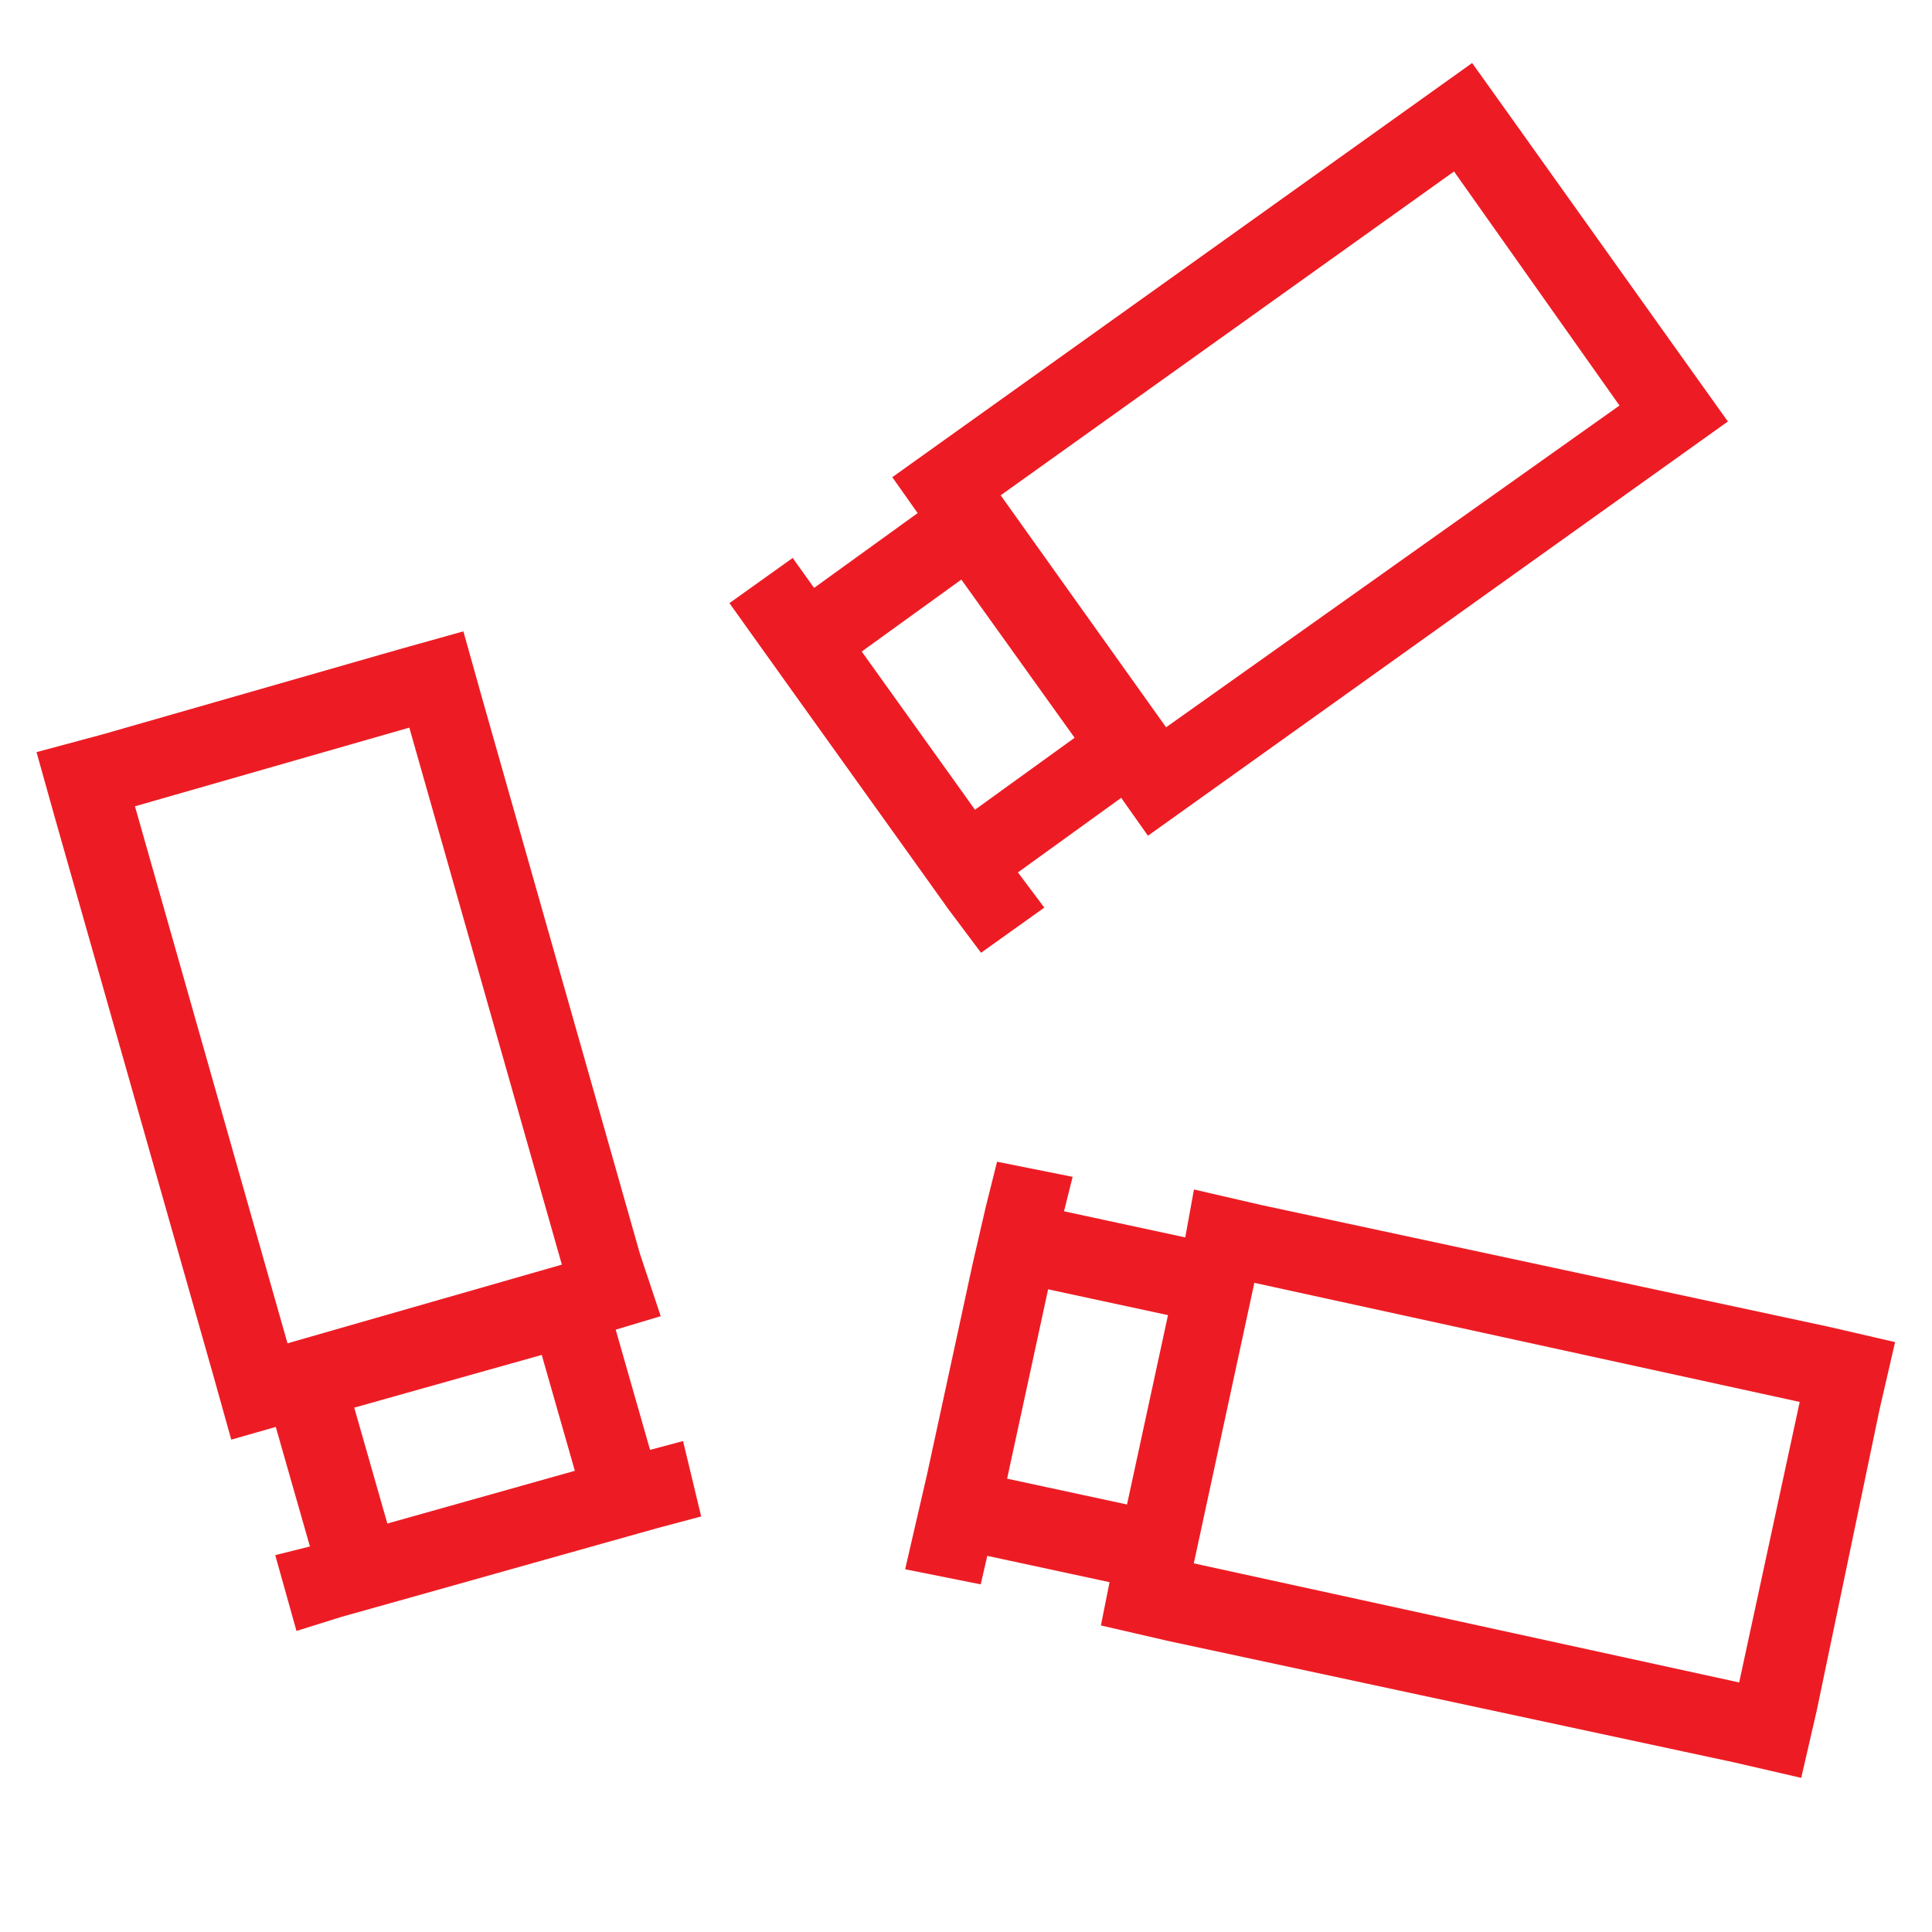
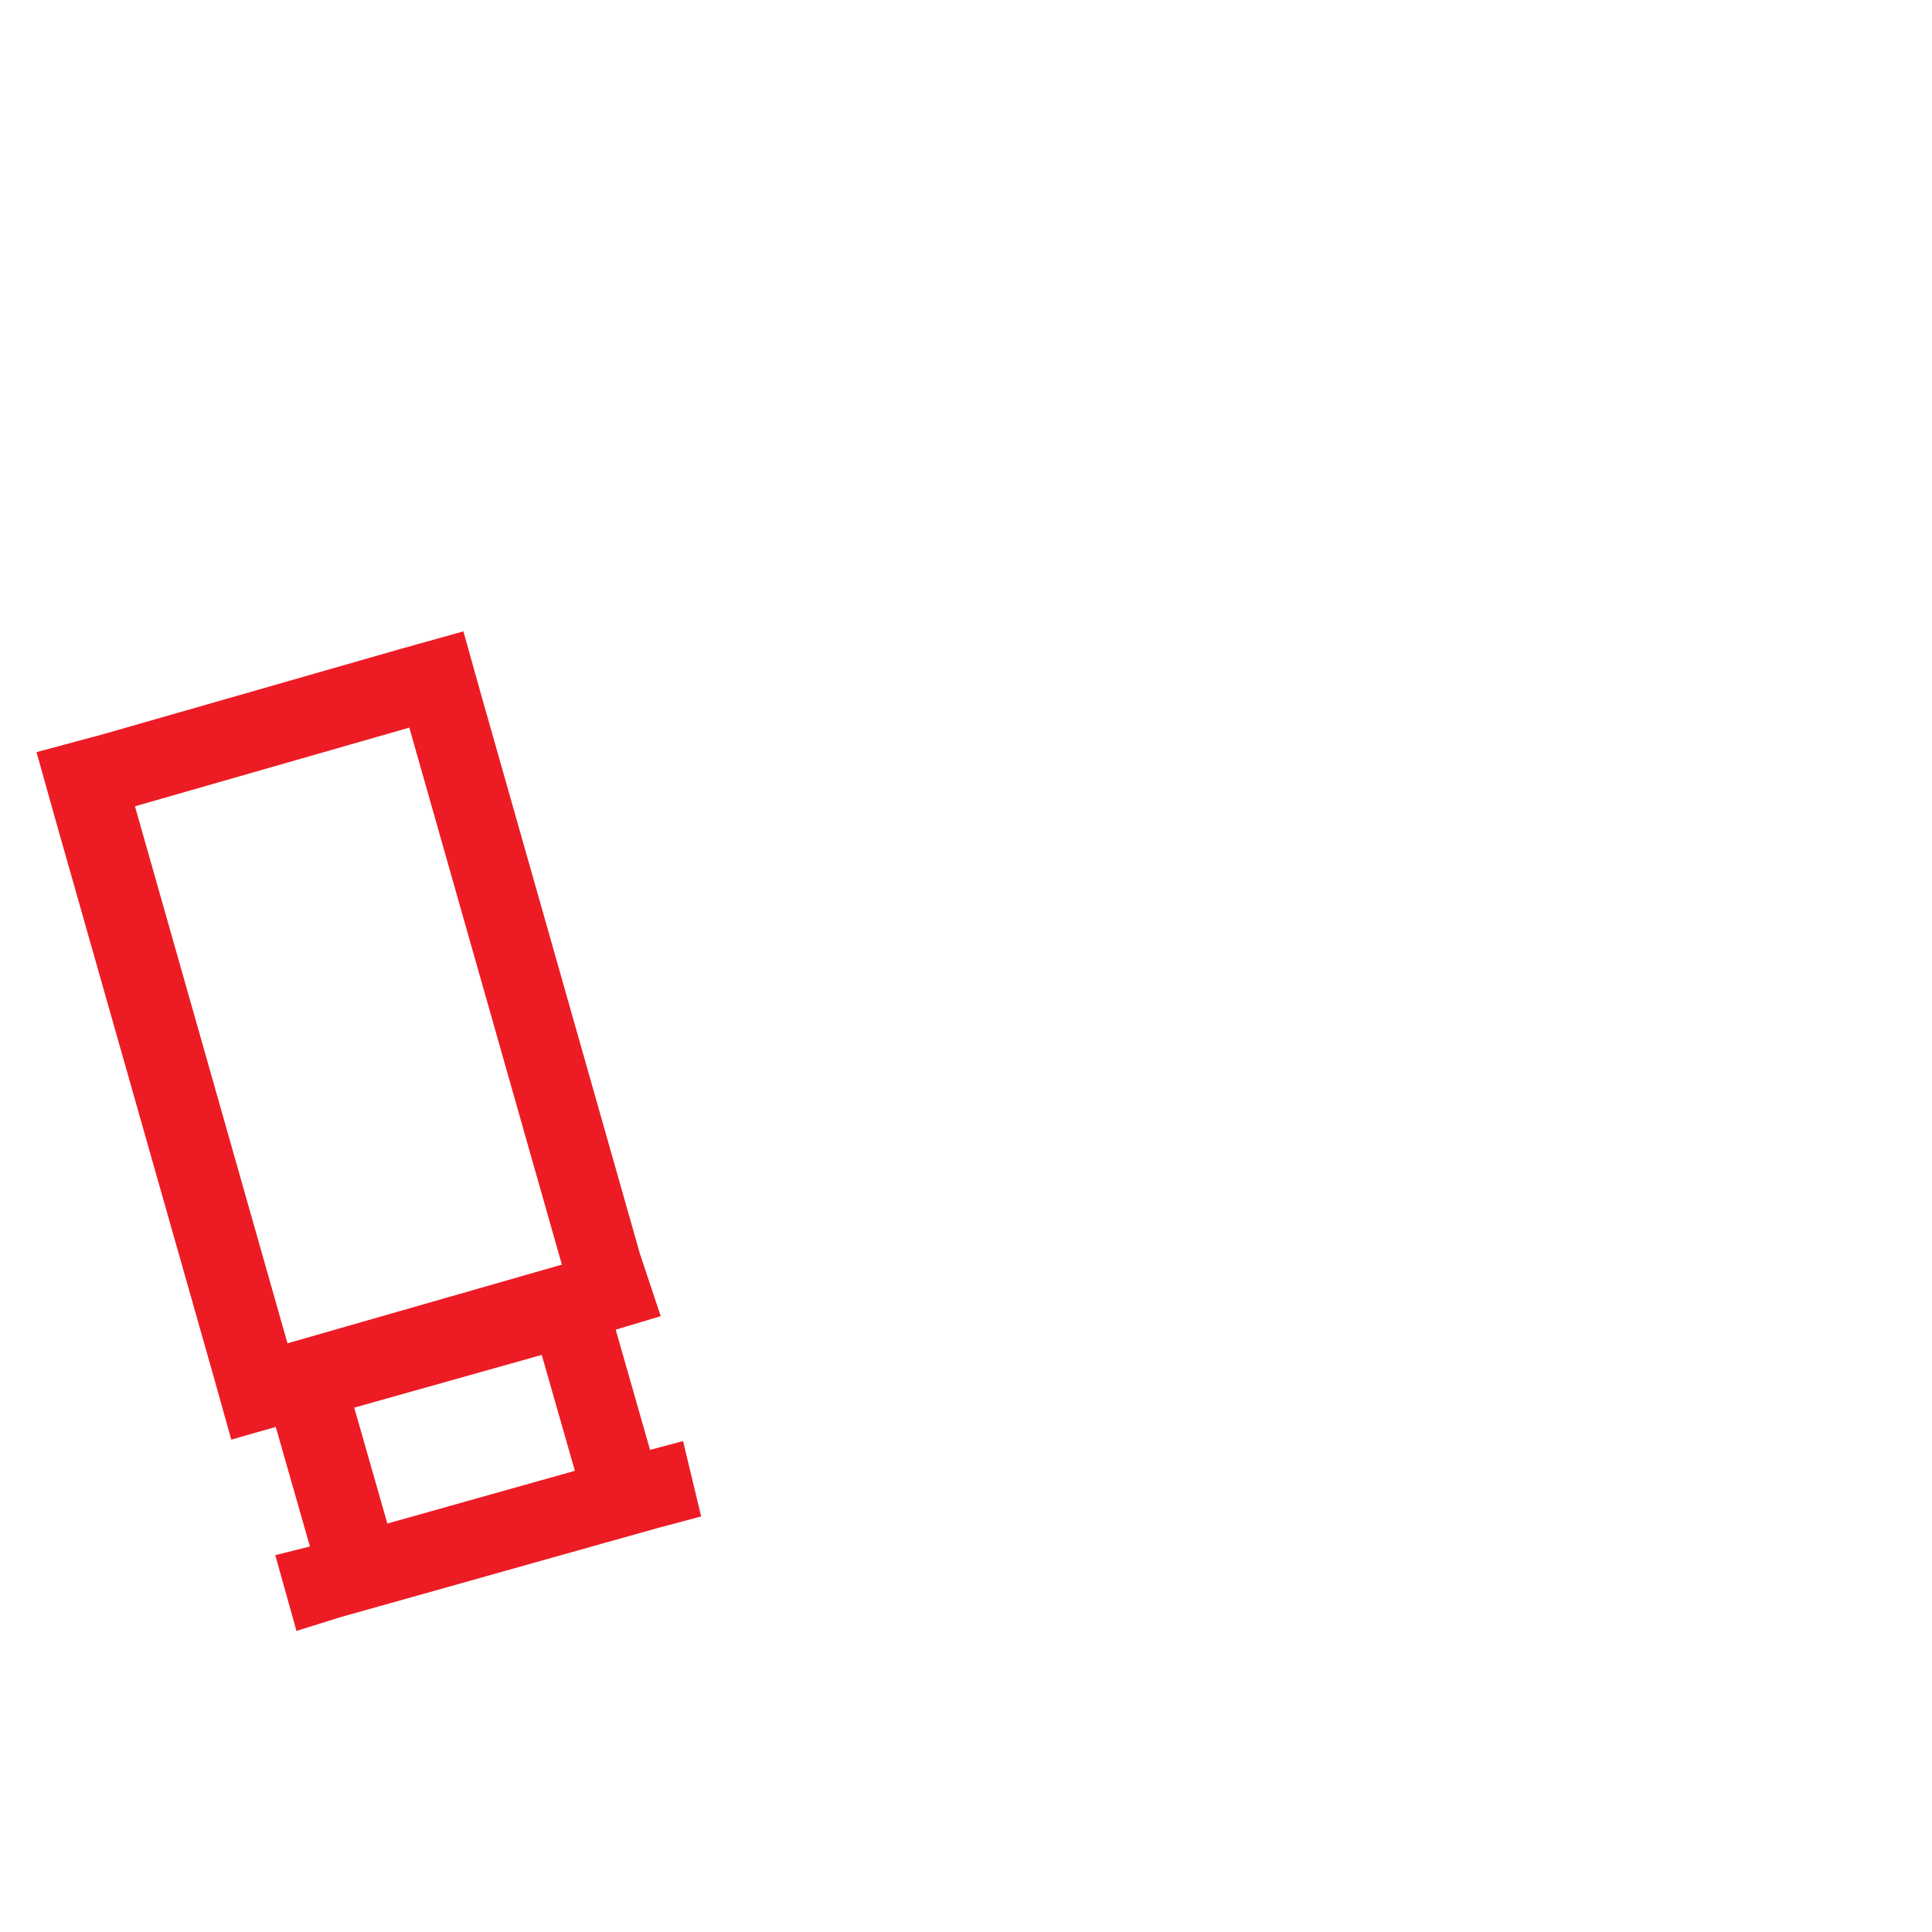
<svg xmlns="http://www.w3.org/2000/svg" id="Layer_1" x="0px" y="0px" viewBox="0 0 89 89" style="enable-background:new 0 0 89 89;" xml:space="preserve">
  <style type="text/css"> .st0{fill-rule:evenodd;clip-rule:evenodd;fill:#ED1C24;stroke:#ED1C24;stroke-miterlimit:10;} </style>
  <path class="st0" d="M19.2,32.9L5.6,36.8l7.3,25.7l13.6-3.9L19.2,32.9z M4.9,34.3L2.3,35l0.7,2.5l7.3,25.7l0.7,2.5l2.1-0.6l0,0.2 l1.8,6.3l0,0L13.3,72l0.7,2.5l1.6-0.5l0,0l2.5-0.7l9.6-2.7l2.5-0.7l0,0l1.5-0.4L31.1,67l-1.5,0.4l0,0l-1.8-6.3l0-0.2l2-0.6L29,57.9 l-7.3-25.7L21,29.7l-2.5,0.7L4.9,34.3z M25.3,61.8l-9.6,2.7l1.8,6.3l9.6-2.7L25.3,61.8z" />
-   <path class="st0" d="M75.3,18.8L67.1,7.2L45.4,22.7l8.2,11.5L75.3,18.8z M69.2,5.7l-1.5-2.1l-2.1,1.5L43.9,20.6l-2.1,1.5l1.2,1.7 l-0.1,0l-5.4,3.9l-0.1,0.1l-1-1.4l-2.1,1.5l1,1.4l0,0l1.5,2.1l5.8,8.1l1.5,2.1l0,0l1.2,1.6l2.1-1.5l-1.2-1.6l0.1-0.1l5.4-3.9l0.1,0 l1.2,1.7l2.1-1.5l21.7-15.5l2.1-1.5l-1.5-2.1L69.2,5.7z M50.2,34.1L44.4,26l-5.4,3.9l5.8,8.1L50.2,34.1z" />
-   <path class="st0" d="M80.5,78.1l3-13.9l-26.1-5.7l-3,13.9L80.5,78.1z M86.1,64.8l0.6-2.6l-2.6-0.6L58,56l-2.6-0.6L55,57.6l0,0 l-6.5-1.4l-0.1,0l0.4-1.6l-2.5-0.5l-0.4,1.6l0,0l-0.6,2.6l-2.1,9.7l-0.6,2.6l0,0l-0.3,1.3l2.5,0.5l0.3-1.3l0.1,0l6.5,1.4l0,0l-0.4,2 l2.6,0.6L80,80.7l2.6,0.6l0.6-2.6L86.1,64.8z M52.3,69.9l2.1-9.7l-6.5-1.4l-2.1,9.7L52.3,69.9z" />
</svg>